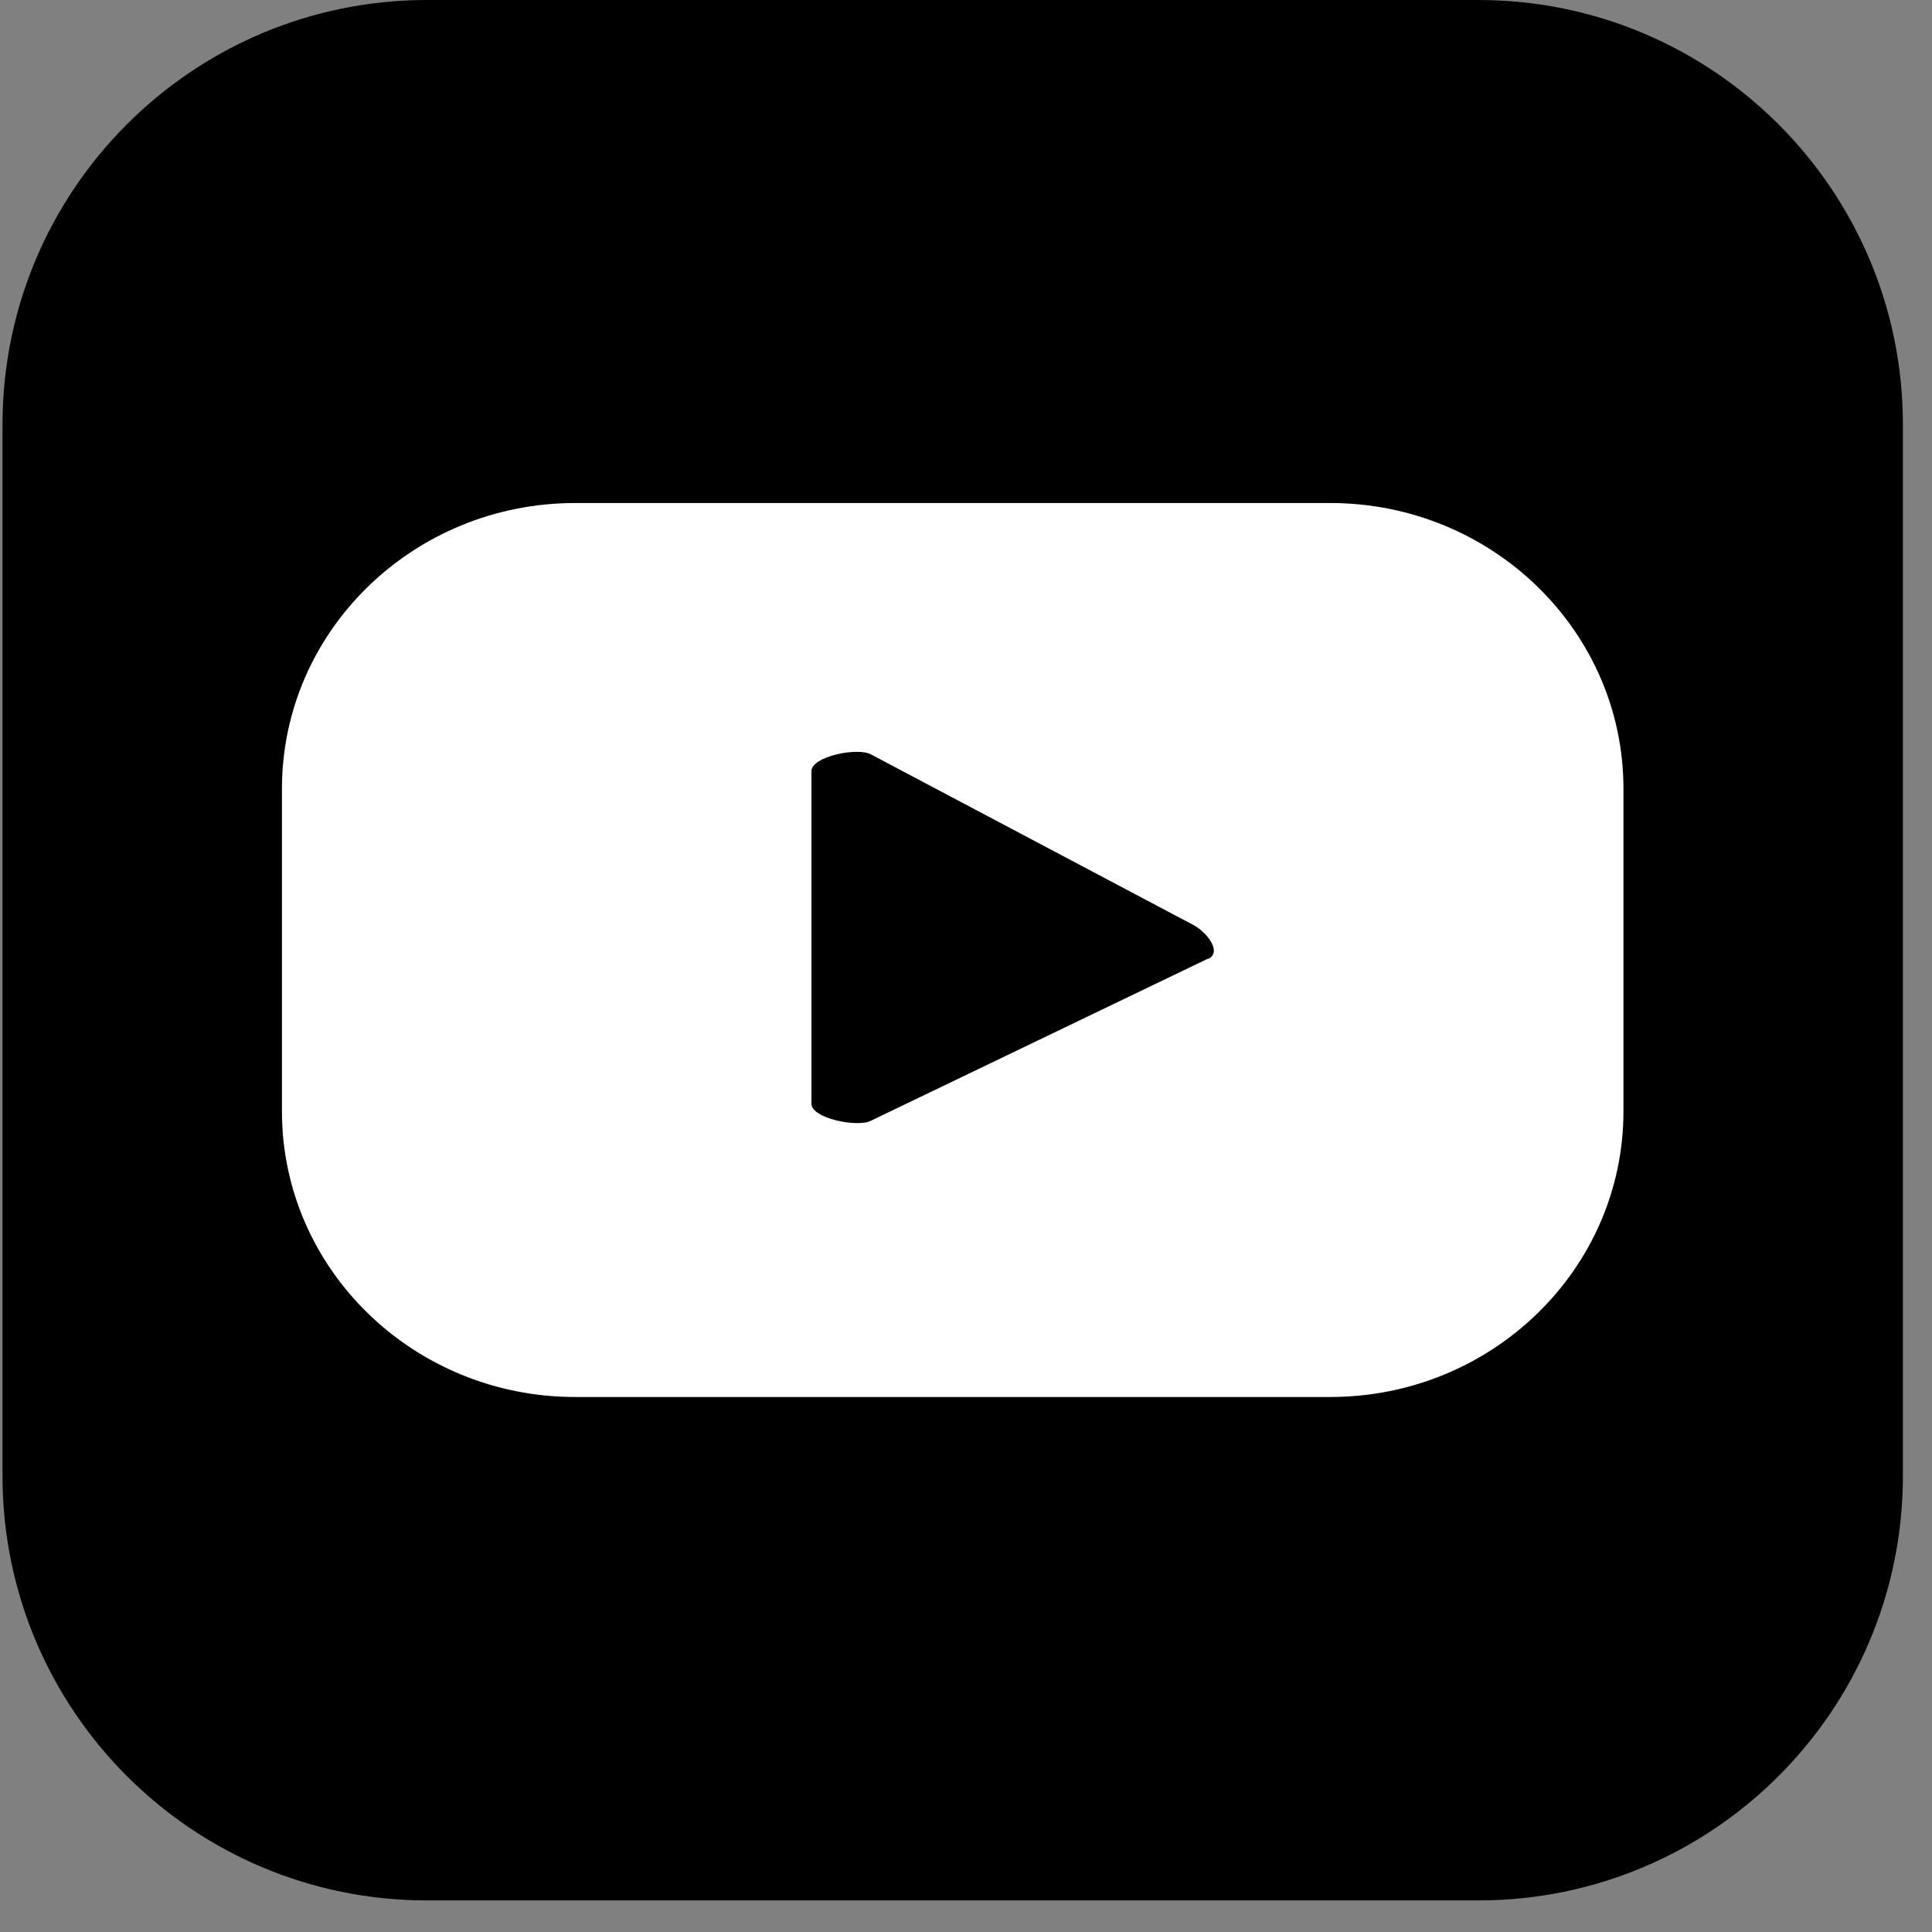
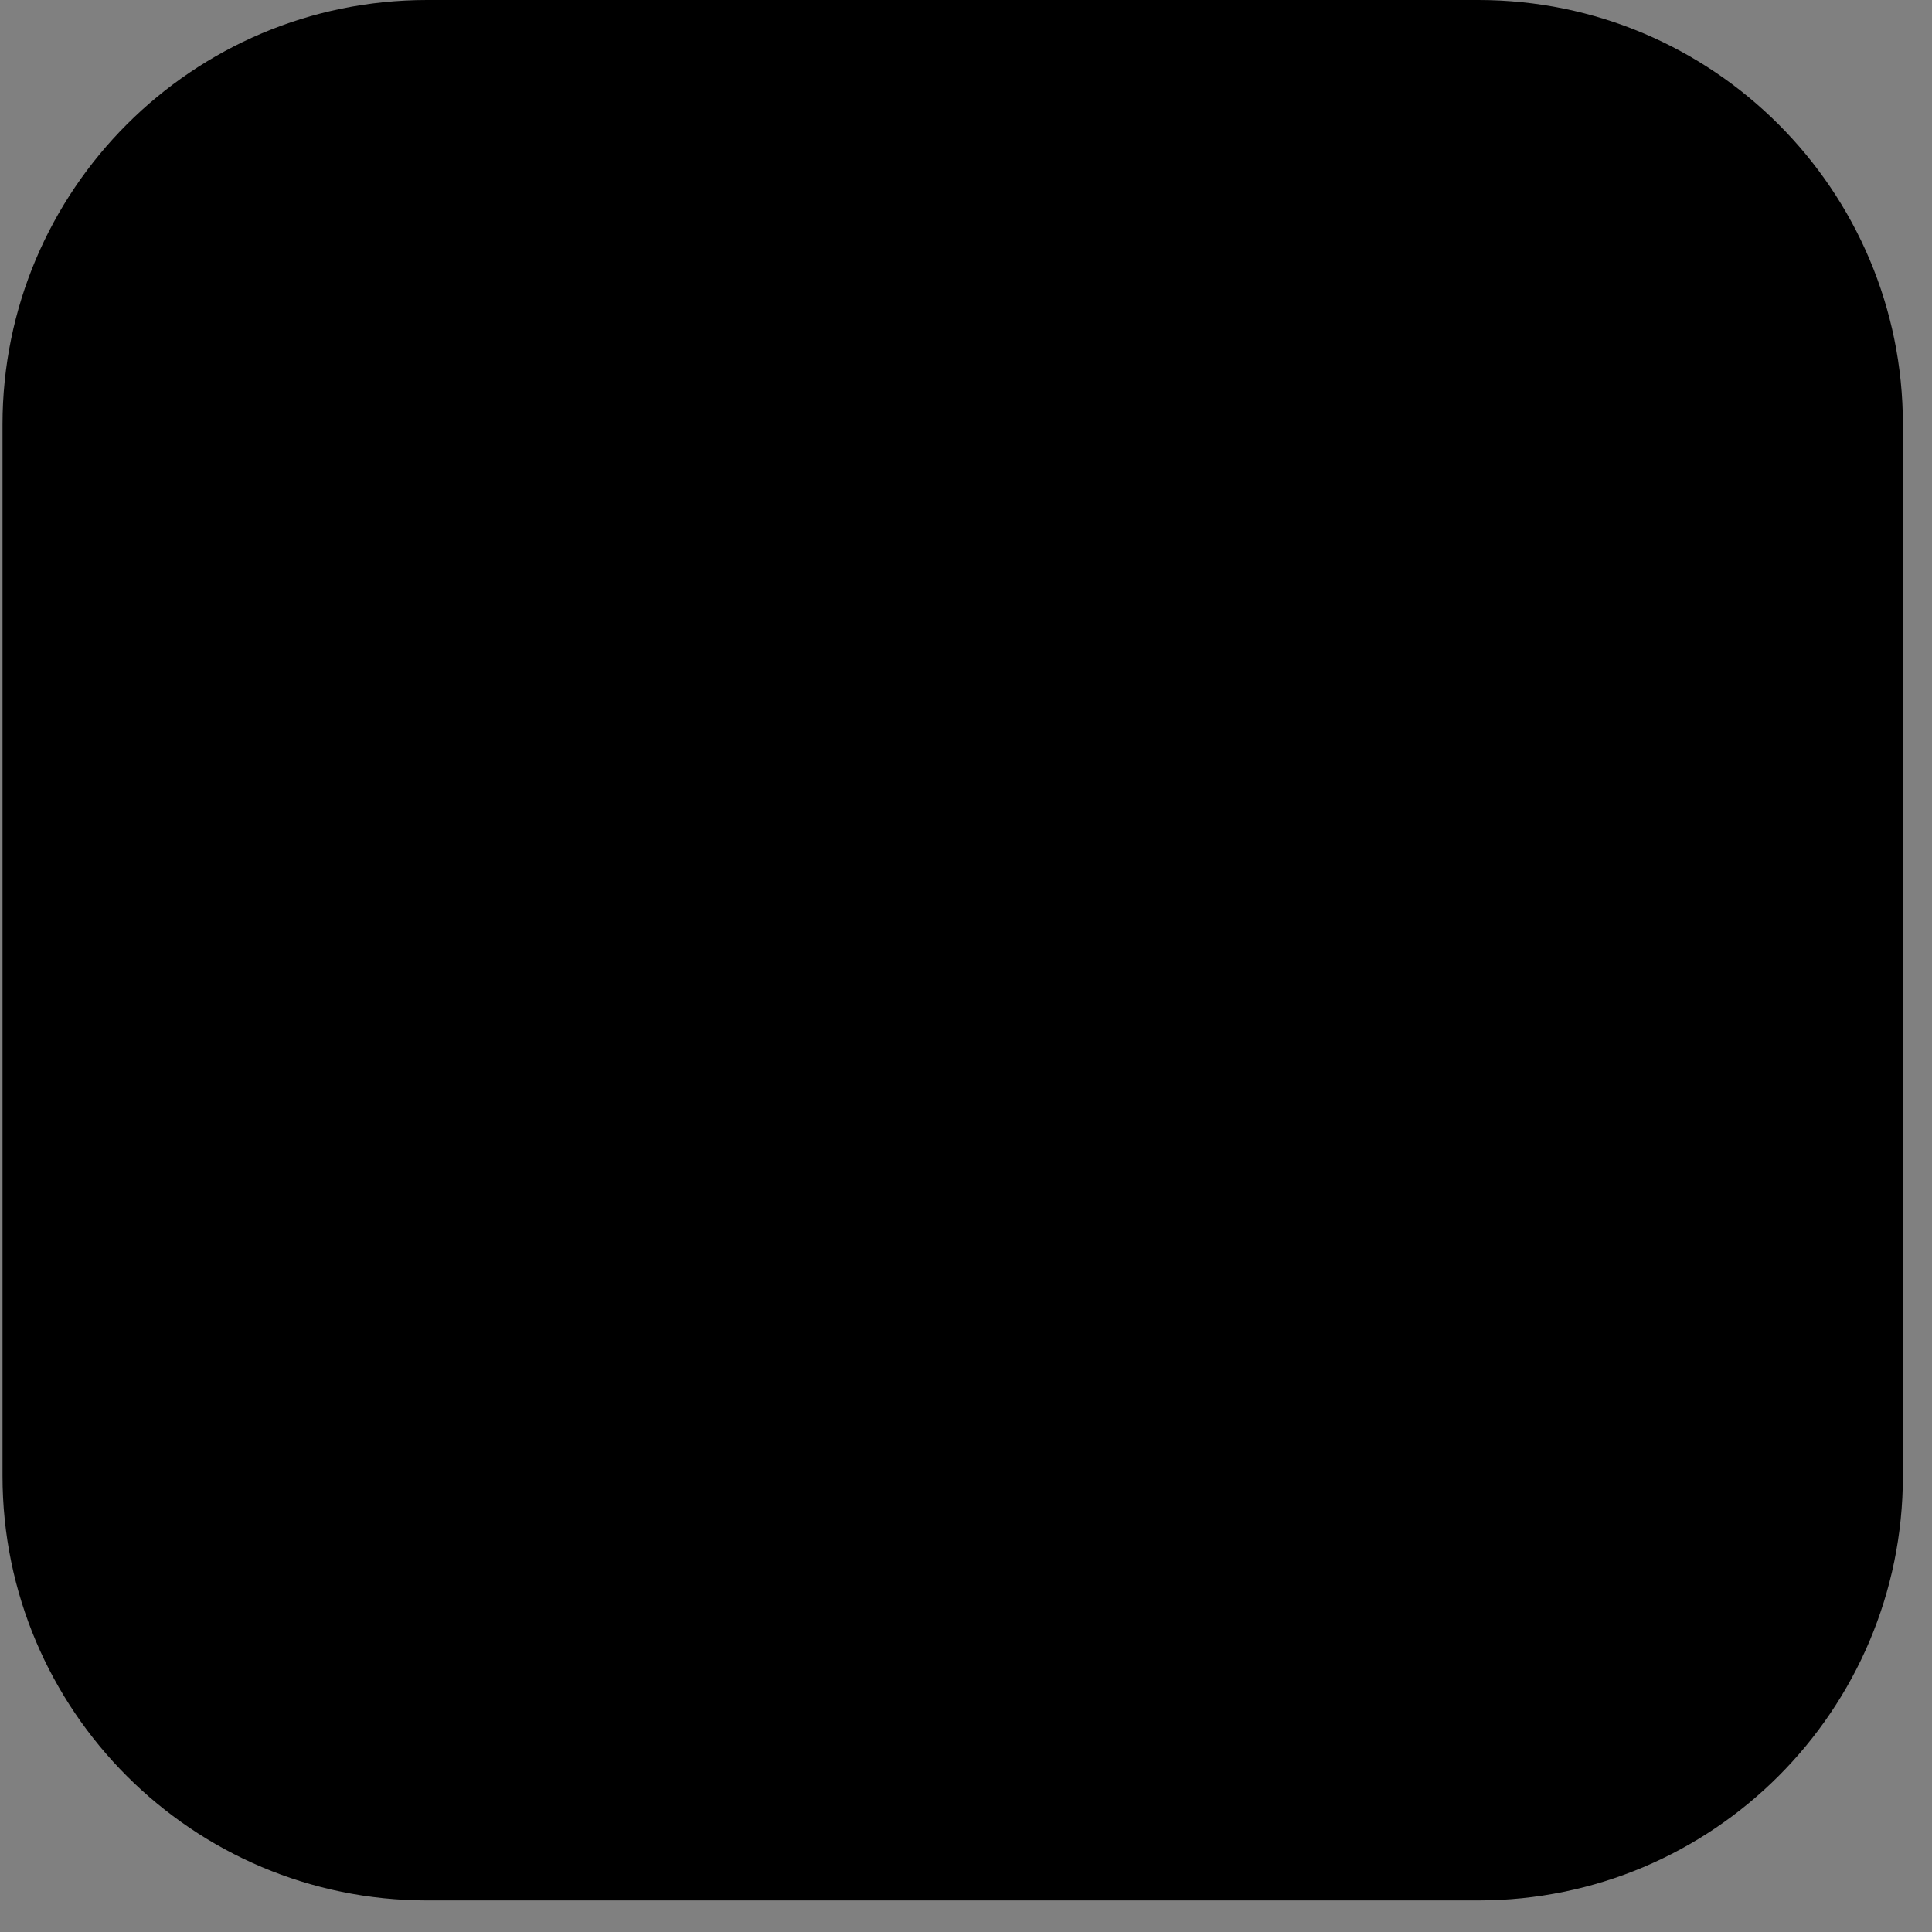
<svg xmlns="http://www.w3.org/2000/svg" width="47" height="47" viewBox="0 0 47 47" fill="none">
  <rect x="0" y="0" width="47" height="47" fill="#808080" stroke="none" />
  <g clip-path="url(#clip0_23_55)">
    <path d="M35.964 0H10.389C4.685 0 0.061 4.624 0.061 10.328V35.903C0.061 41.608 4.685 46.232 10.389 46.232H35.964C41.668 46.232 46.292 41.608 46.292 35.903V10.328C46.292 4.624 41.668 0 35.964 0Z" fill="black" />
    <g clip-path="url(#clip1_23_55)">
      <path d="M39.494 19.188C39.494 15.351 36.298 12.237 32.36 12.237H13.993C10.055 12.237 6.859 15.351 6.859 19.188V27.035C6.859 30.872 10.055 33.985 13.993 33.985H32.36C36.298 33.985 39.494 30.872 39.494 27.035V19.188ZM29.393 23.318L21.183 27.266C20.865 27.432 19.74 27.21 19.74 26.852V18.759C19.74 18.401 20.873 18.171 21.191 18.354L29.042 22.508C29.368 22.69 29.727 23.151 29.401 23.326L29.393 23.318Z" fill="white" />
    </g>
  </g>
  <defs>
    <clipPath id="clip0_23_55">
      <rect width="46.232" height="46.232" fill="white" transform="translate(0.061)" />
    </clipPath>
    <clipPath id="clip1_23_55">
-       <rect width="32.634" height="21.756" fill="white" transform="translate(6.859 12.237)" />
-     </clipPath>
+       </clipPath>
  </defs>
</svg>